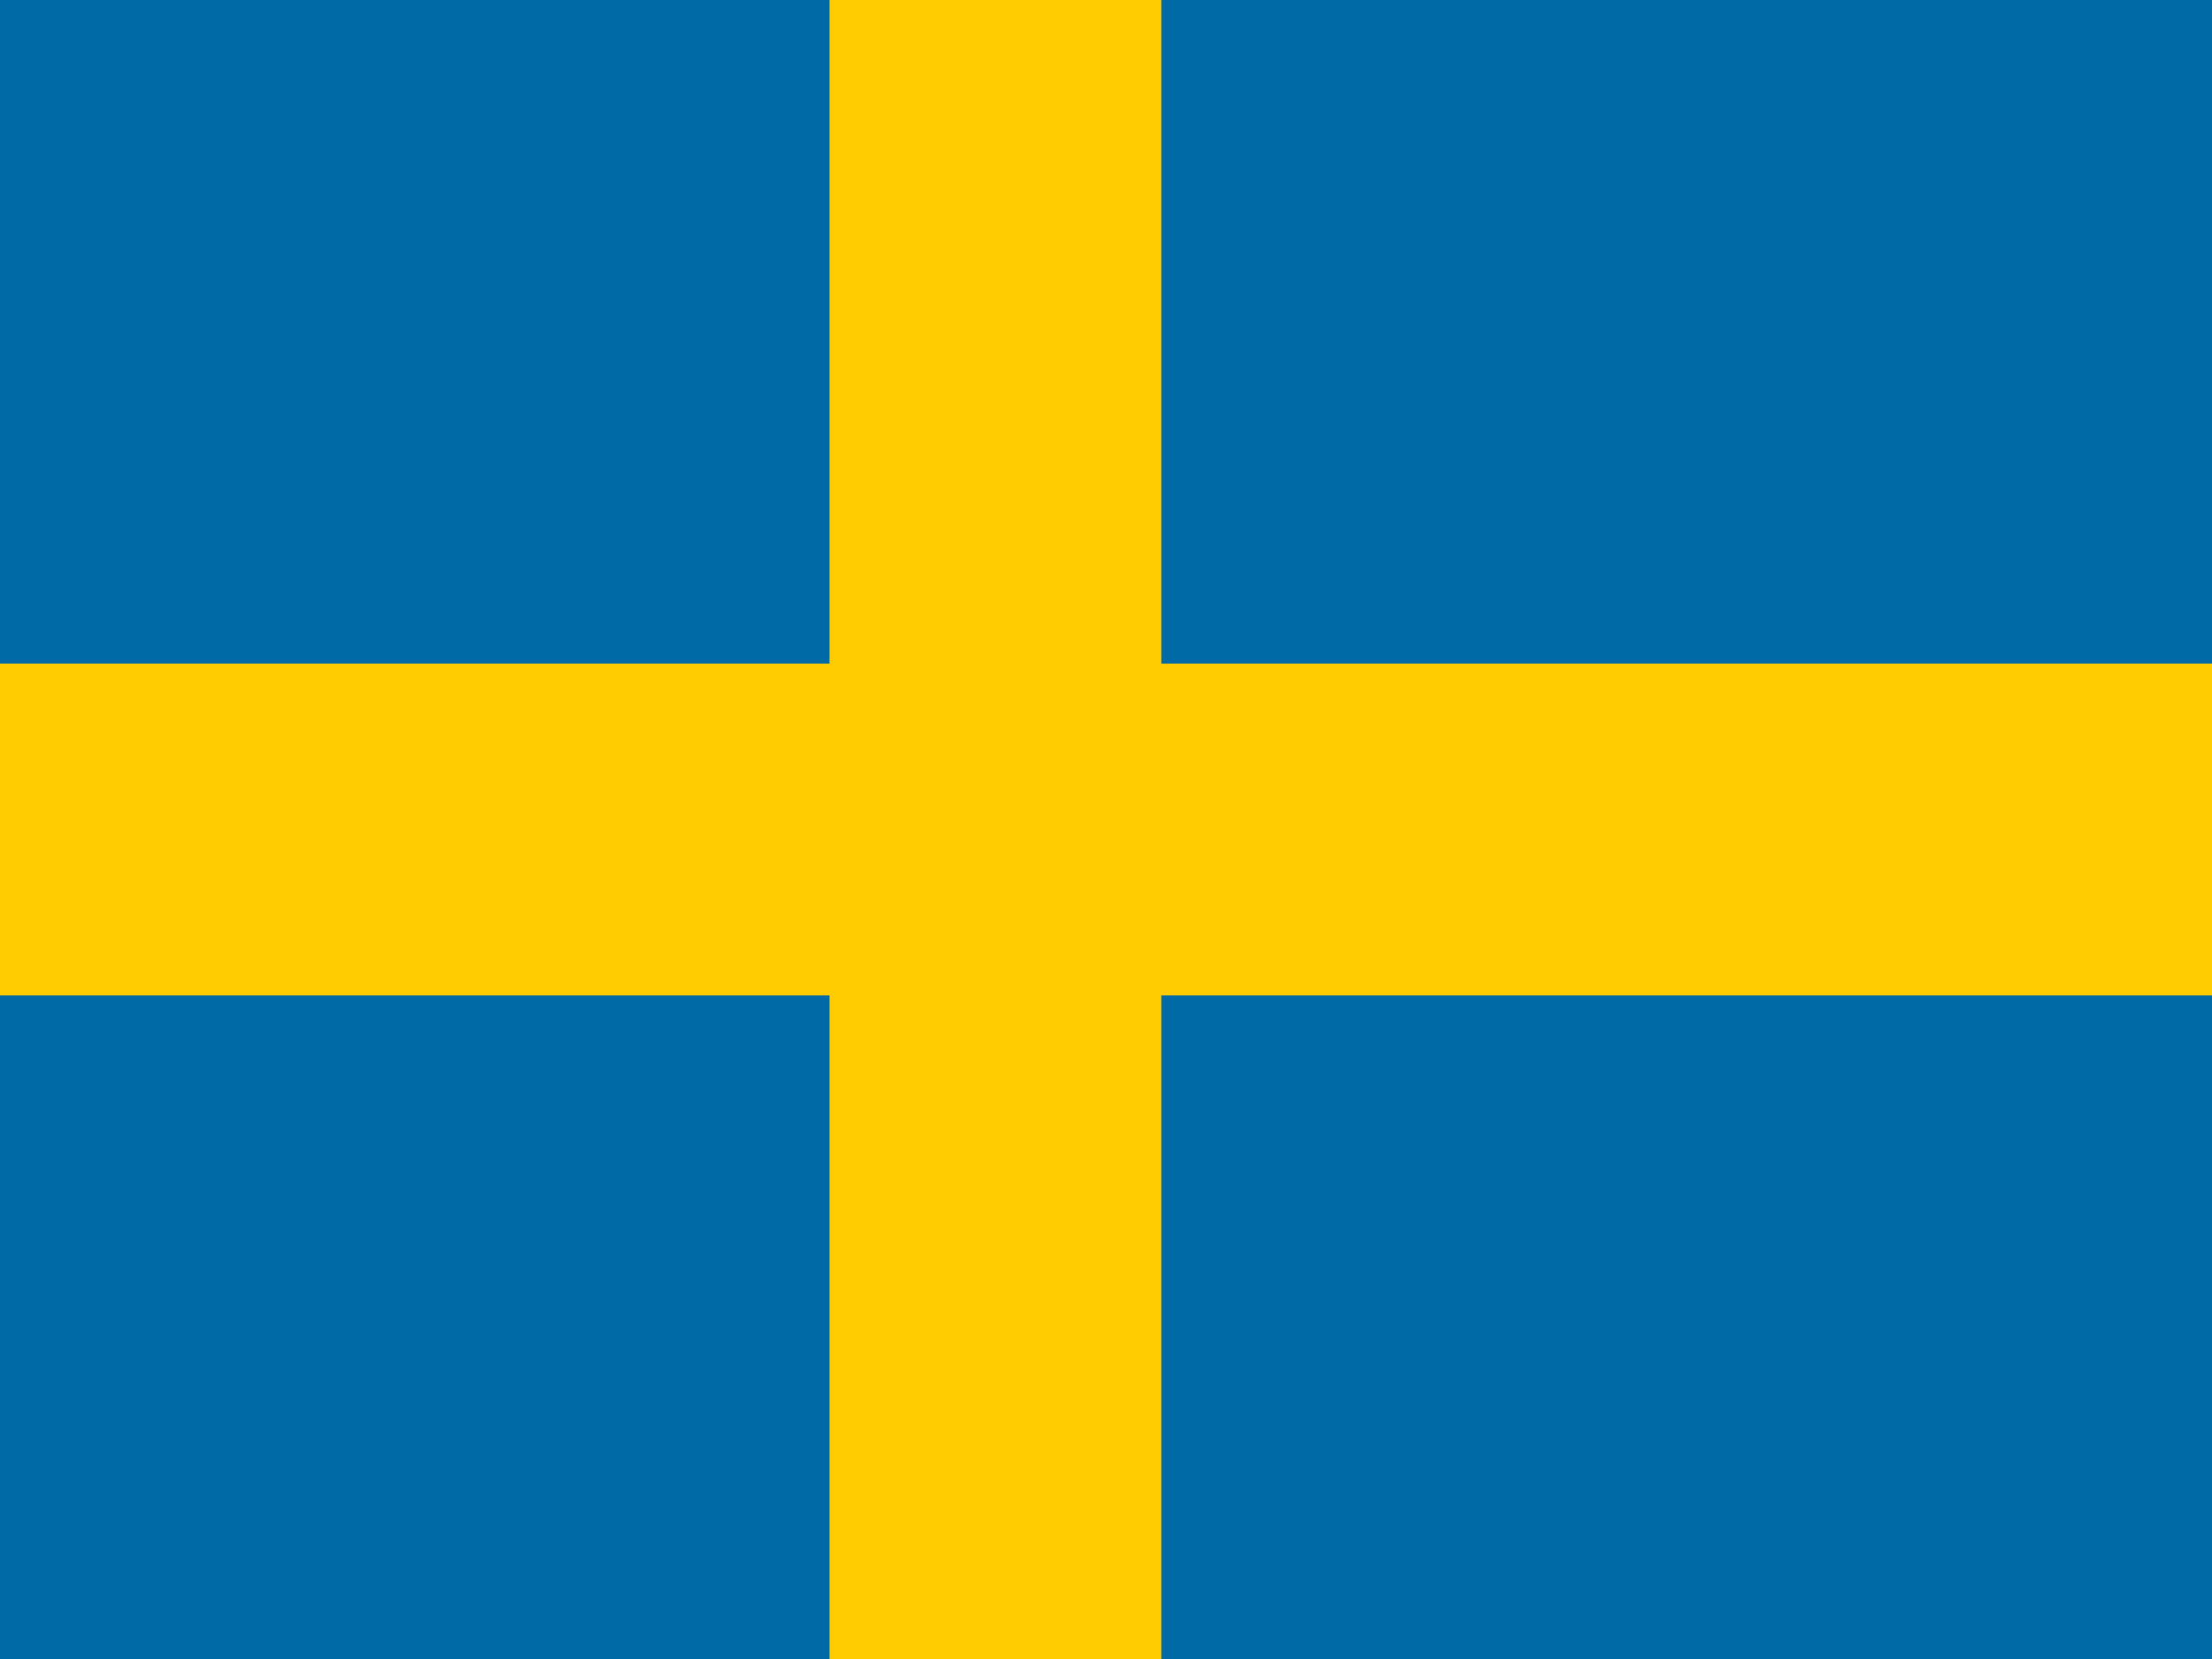
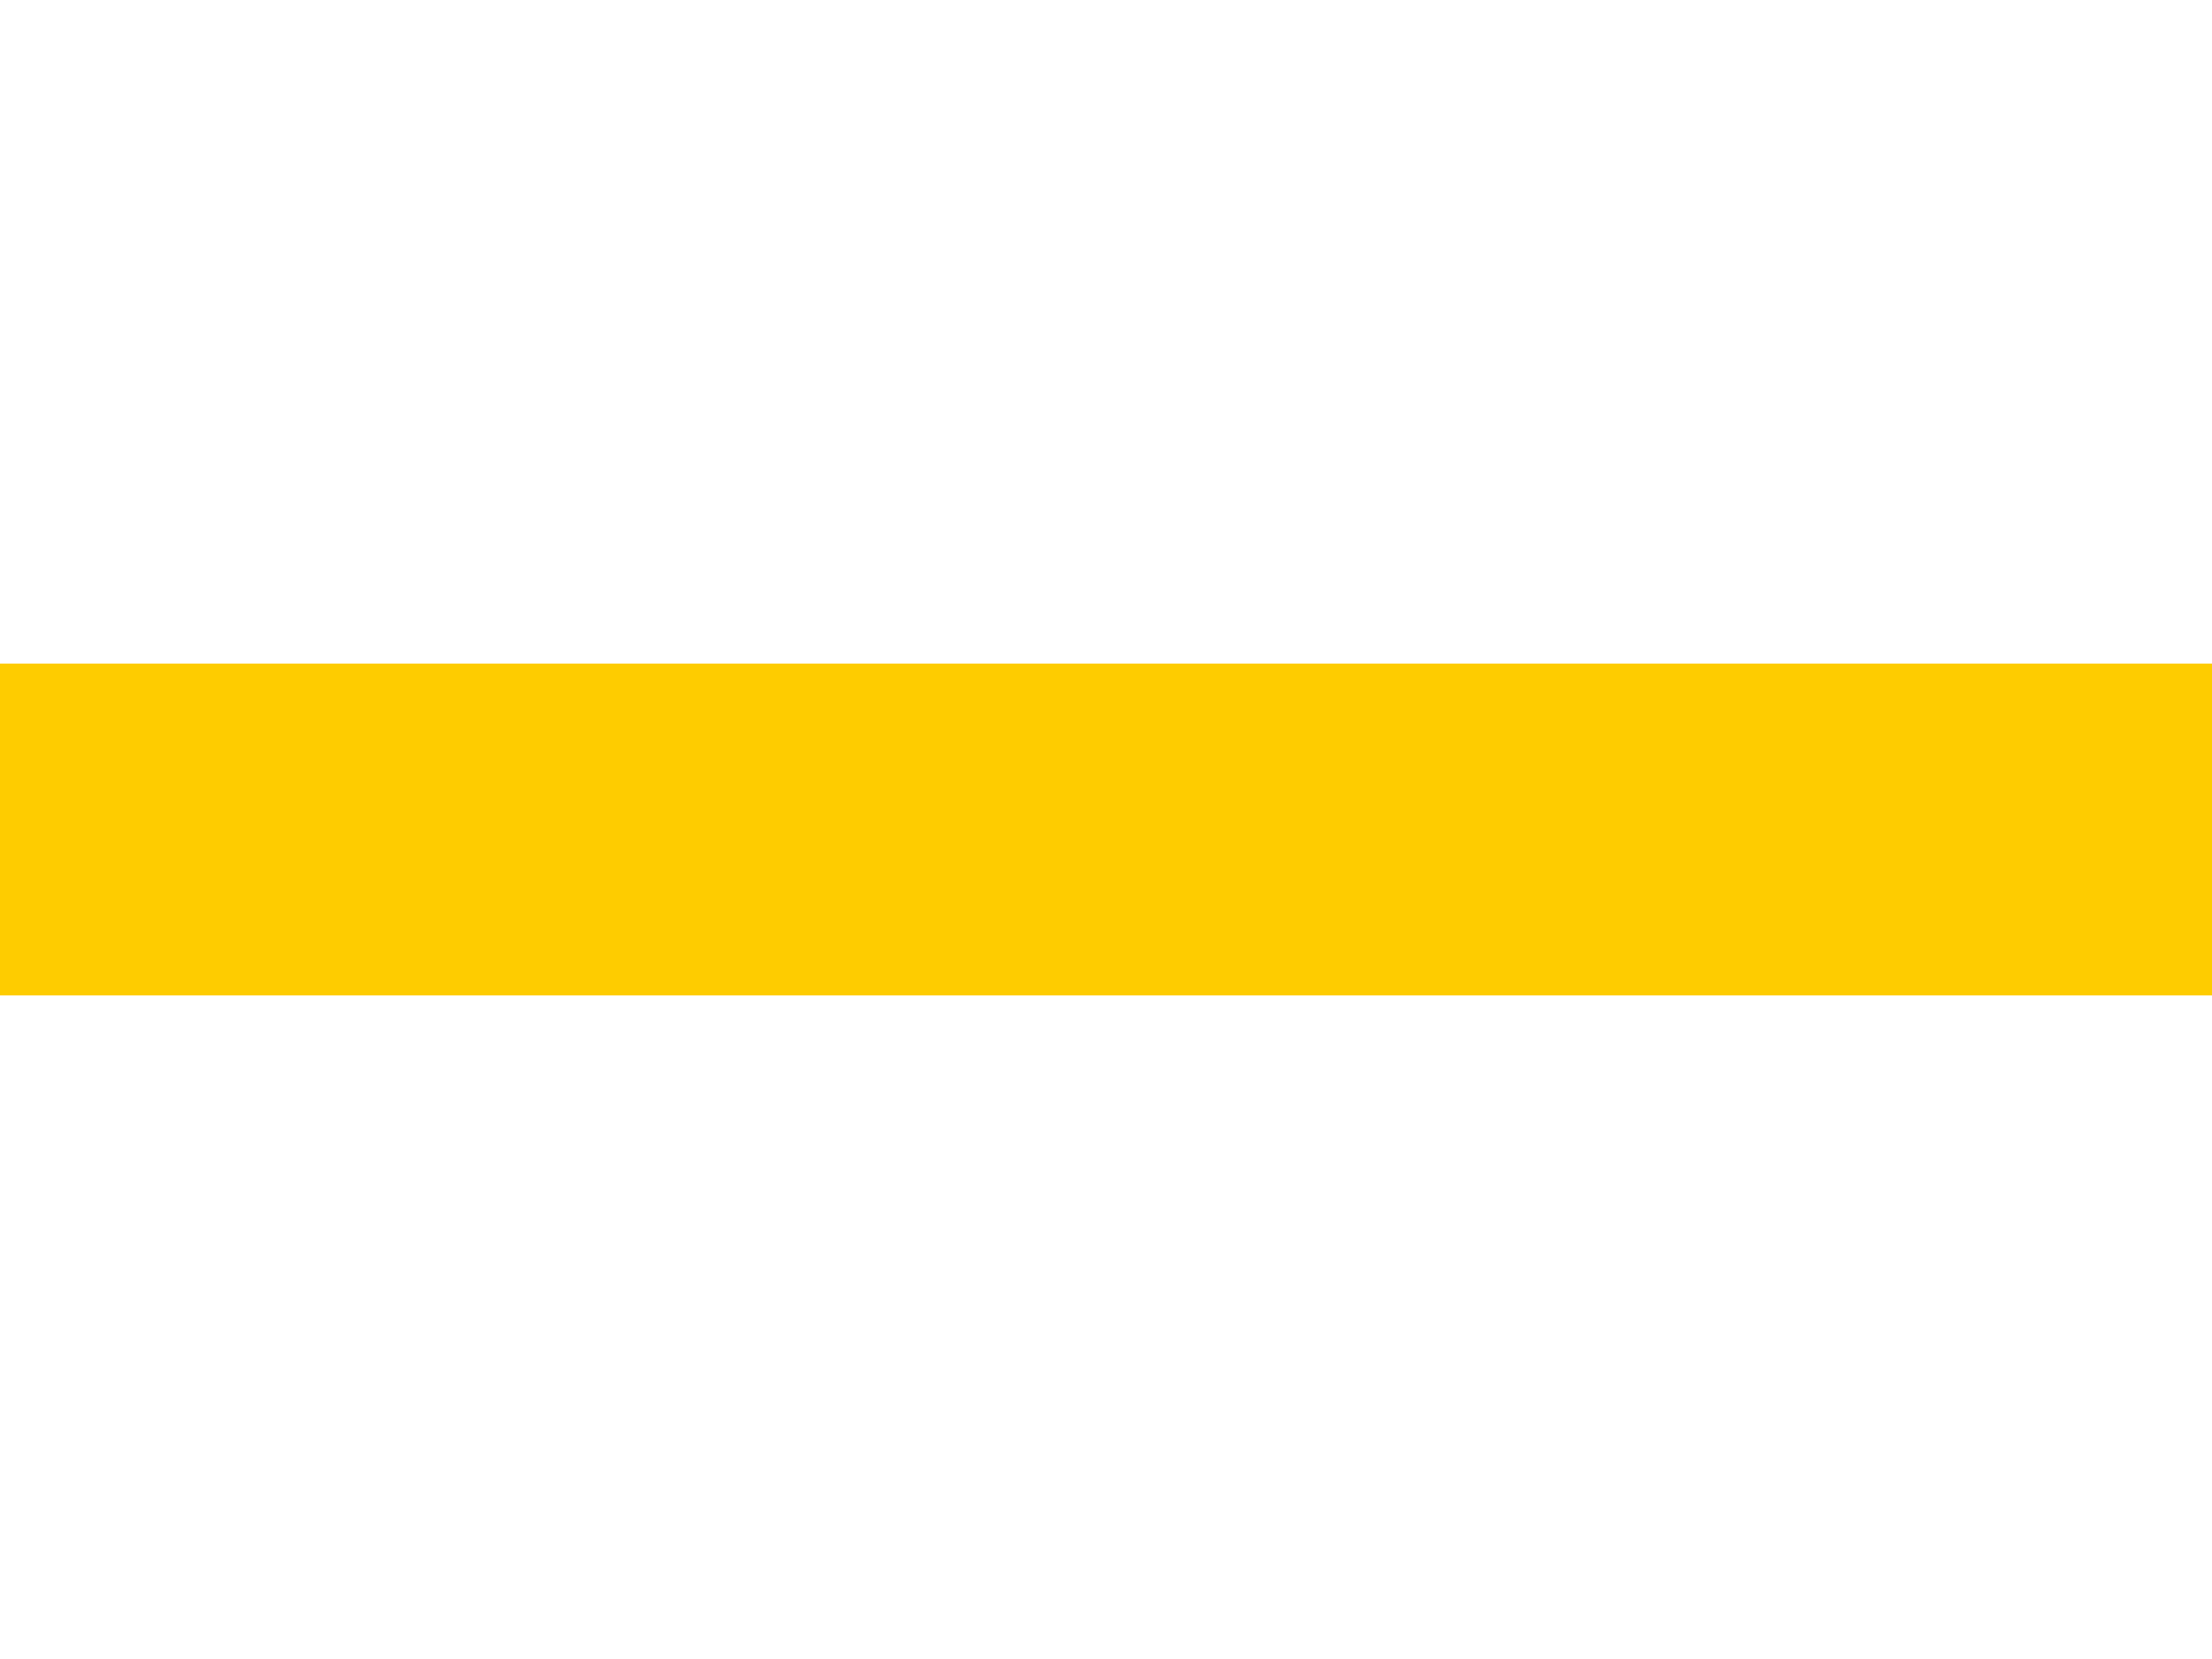
<svg xmlns="http://www.w3.org/2000/svg" version="1.1" id="flag-icons-us" x="0px" y="0px" viewBox="0 0 640 480" style="enable-background:new 0 0 640 480;" xml:space="preserve">
  <style type="text/css">
	.st0{fill:#006AA7;}
	.st1{fill:#FECC00;}
</style>
-   <rect class="st0" width="640" height="480" />
-   <rect x="240" class="st1" width="96" height="480" />
  <rect y="192" class="st1" width="640" height="96" />
</svg>